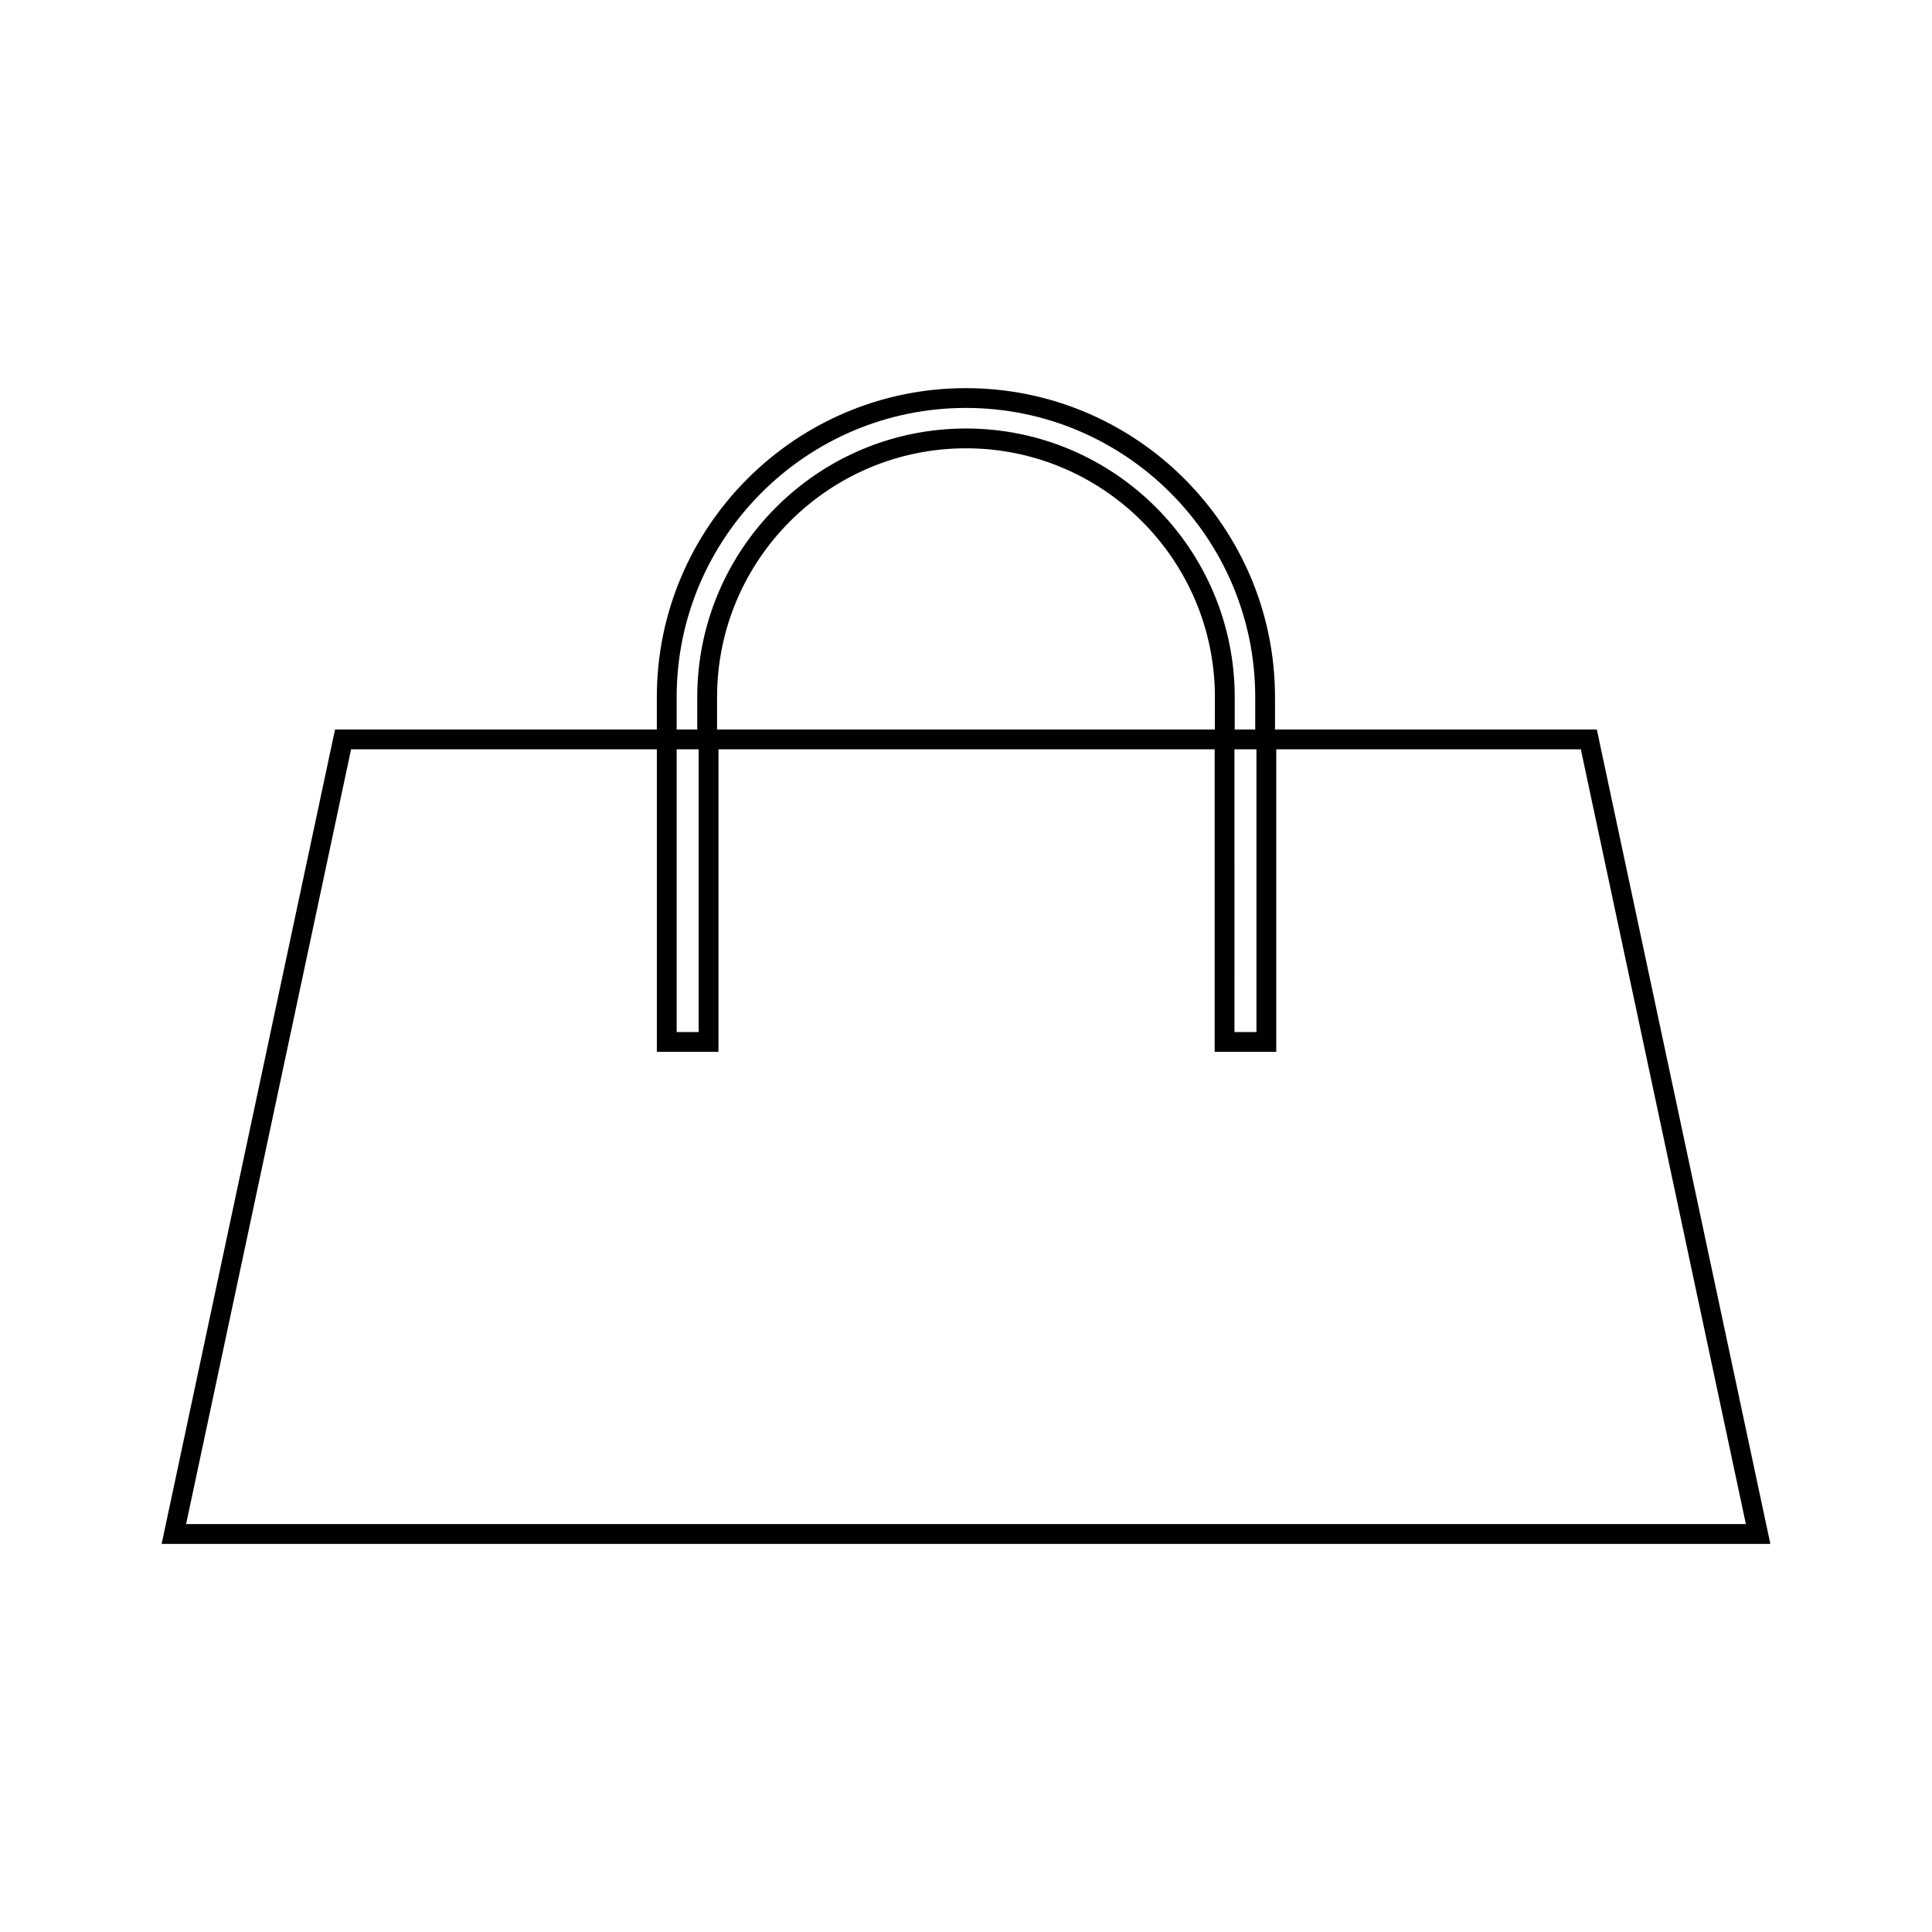
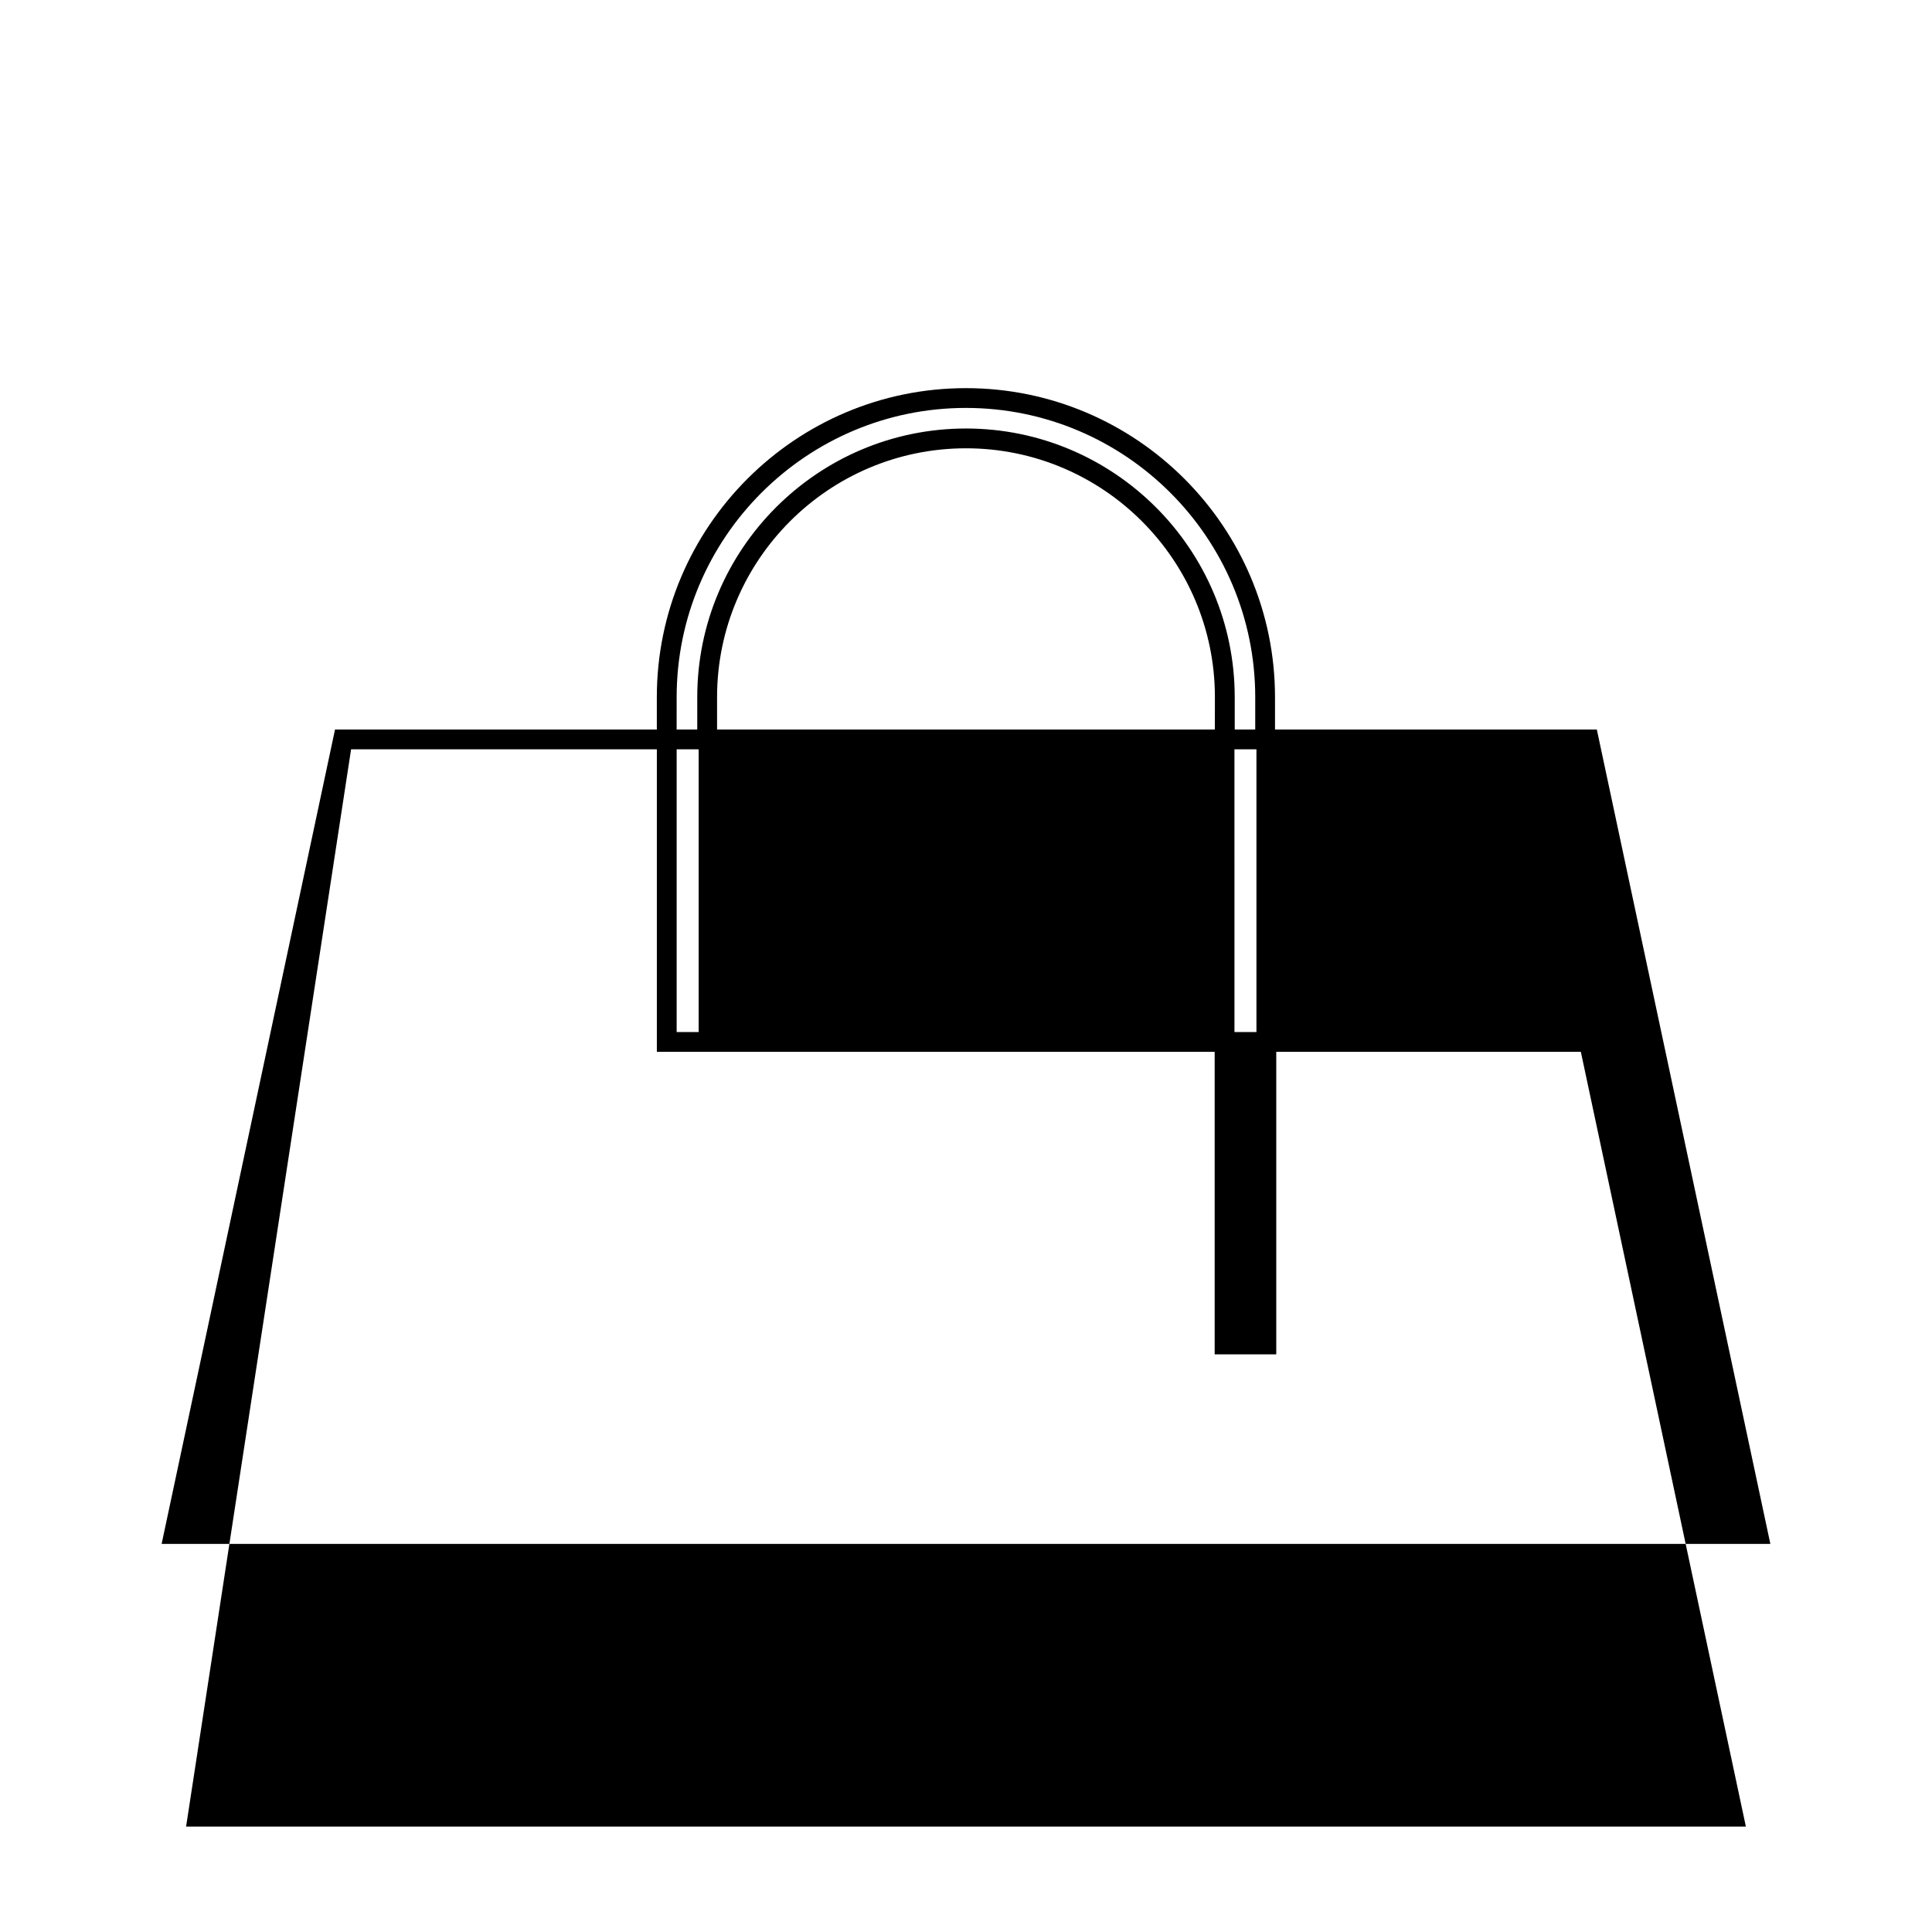
<svg xmlns="http://www.w3.org/2000/svg" fill="#000000" width="800px" height="800px" version="1.1" viewBox="144 144 512 512">
-   <path d="m567.62 339.41-0.445-2.078h-85.285v-8.559c0-45.164-36.746-81.91-81.91-81.91-45.168-0.004-81.914 36.738-81.914 81.906v8.559h-85.281l-45.953 215.82h426.33zm-244.3-10.641c0-42.273 34.395-76.664 76.664-76.664 42.266 0 76.664 34.395 76.664 76.664v8.559l-5.434 0.004v-8.559c0-39.266-31.949-71.215-71.223-71.215-39.266 0-71.211 31.949-71.211 71.215v8.559h-5.465zm153.65 13.809v74.922h-5.824l-0.004-74.922zm-11.008-13.812-0.012 8.566h-131.92v-8.559c0-36.379 29.594-65.969 65.961-65.969 36.379-0.008 65.973 29.586 65.973 65.961zm-142.64 13.812h5.832v74.922h-5.832zm-86.281 0h81.031v80.168h16.328v-80.168h131.5v80.168h16.32v-80.168h80.719l43.738 205.32h-413.36z" />
+   <path d="m567.62 339.41-0.445-2.078h-85.285v-8.559c0-45.164-36.746-81.91-81.91-81.91-45.168-0.004-81.914 36.738-81.914 81.906v8.559h-85.281l-45.953 215.82h426.33zm-244.3-10.641c0-42.273 34.395-76.664 76.664-76.664 42.266 0 76.664 34.395 76.664 76.664v8.559l-5.434 0.004v-8.559c0-39.266-31.949-71.215-71.223-71.215-39.266 0-71.211 31.949-71.211 71.215v8.559h-5.465zm153.65 13.809v74.922h-5.824l-0.004-74.922zm-11.008-13.812-0.012 8.566h-131.92v-8.559c0-36.379 29.594-65.969 65.961-65.969 36.379-0.008 65.973 29.586 65.973 65.961zm-142.64 13.812h5.832v74.922h-5.832zm-86.281 0h81.031v80.168h16.328h131.5v80.168h16.32v-80.168h80.719l43.738 205.32h-413.36z" />
</svg>